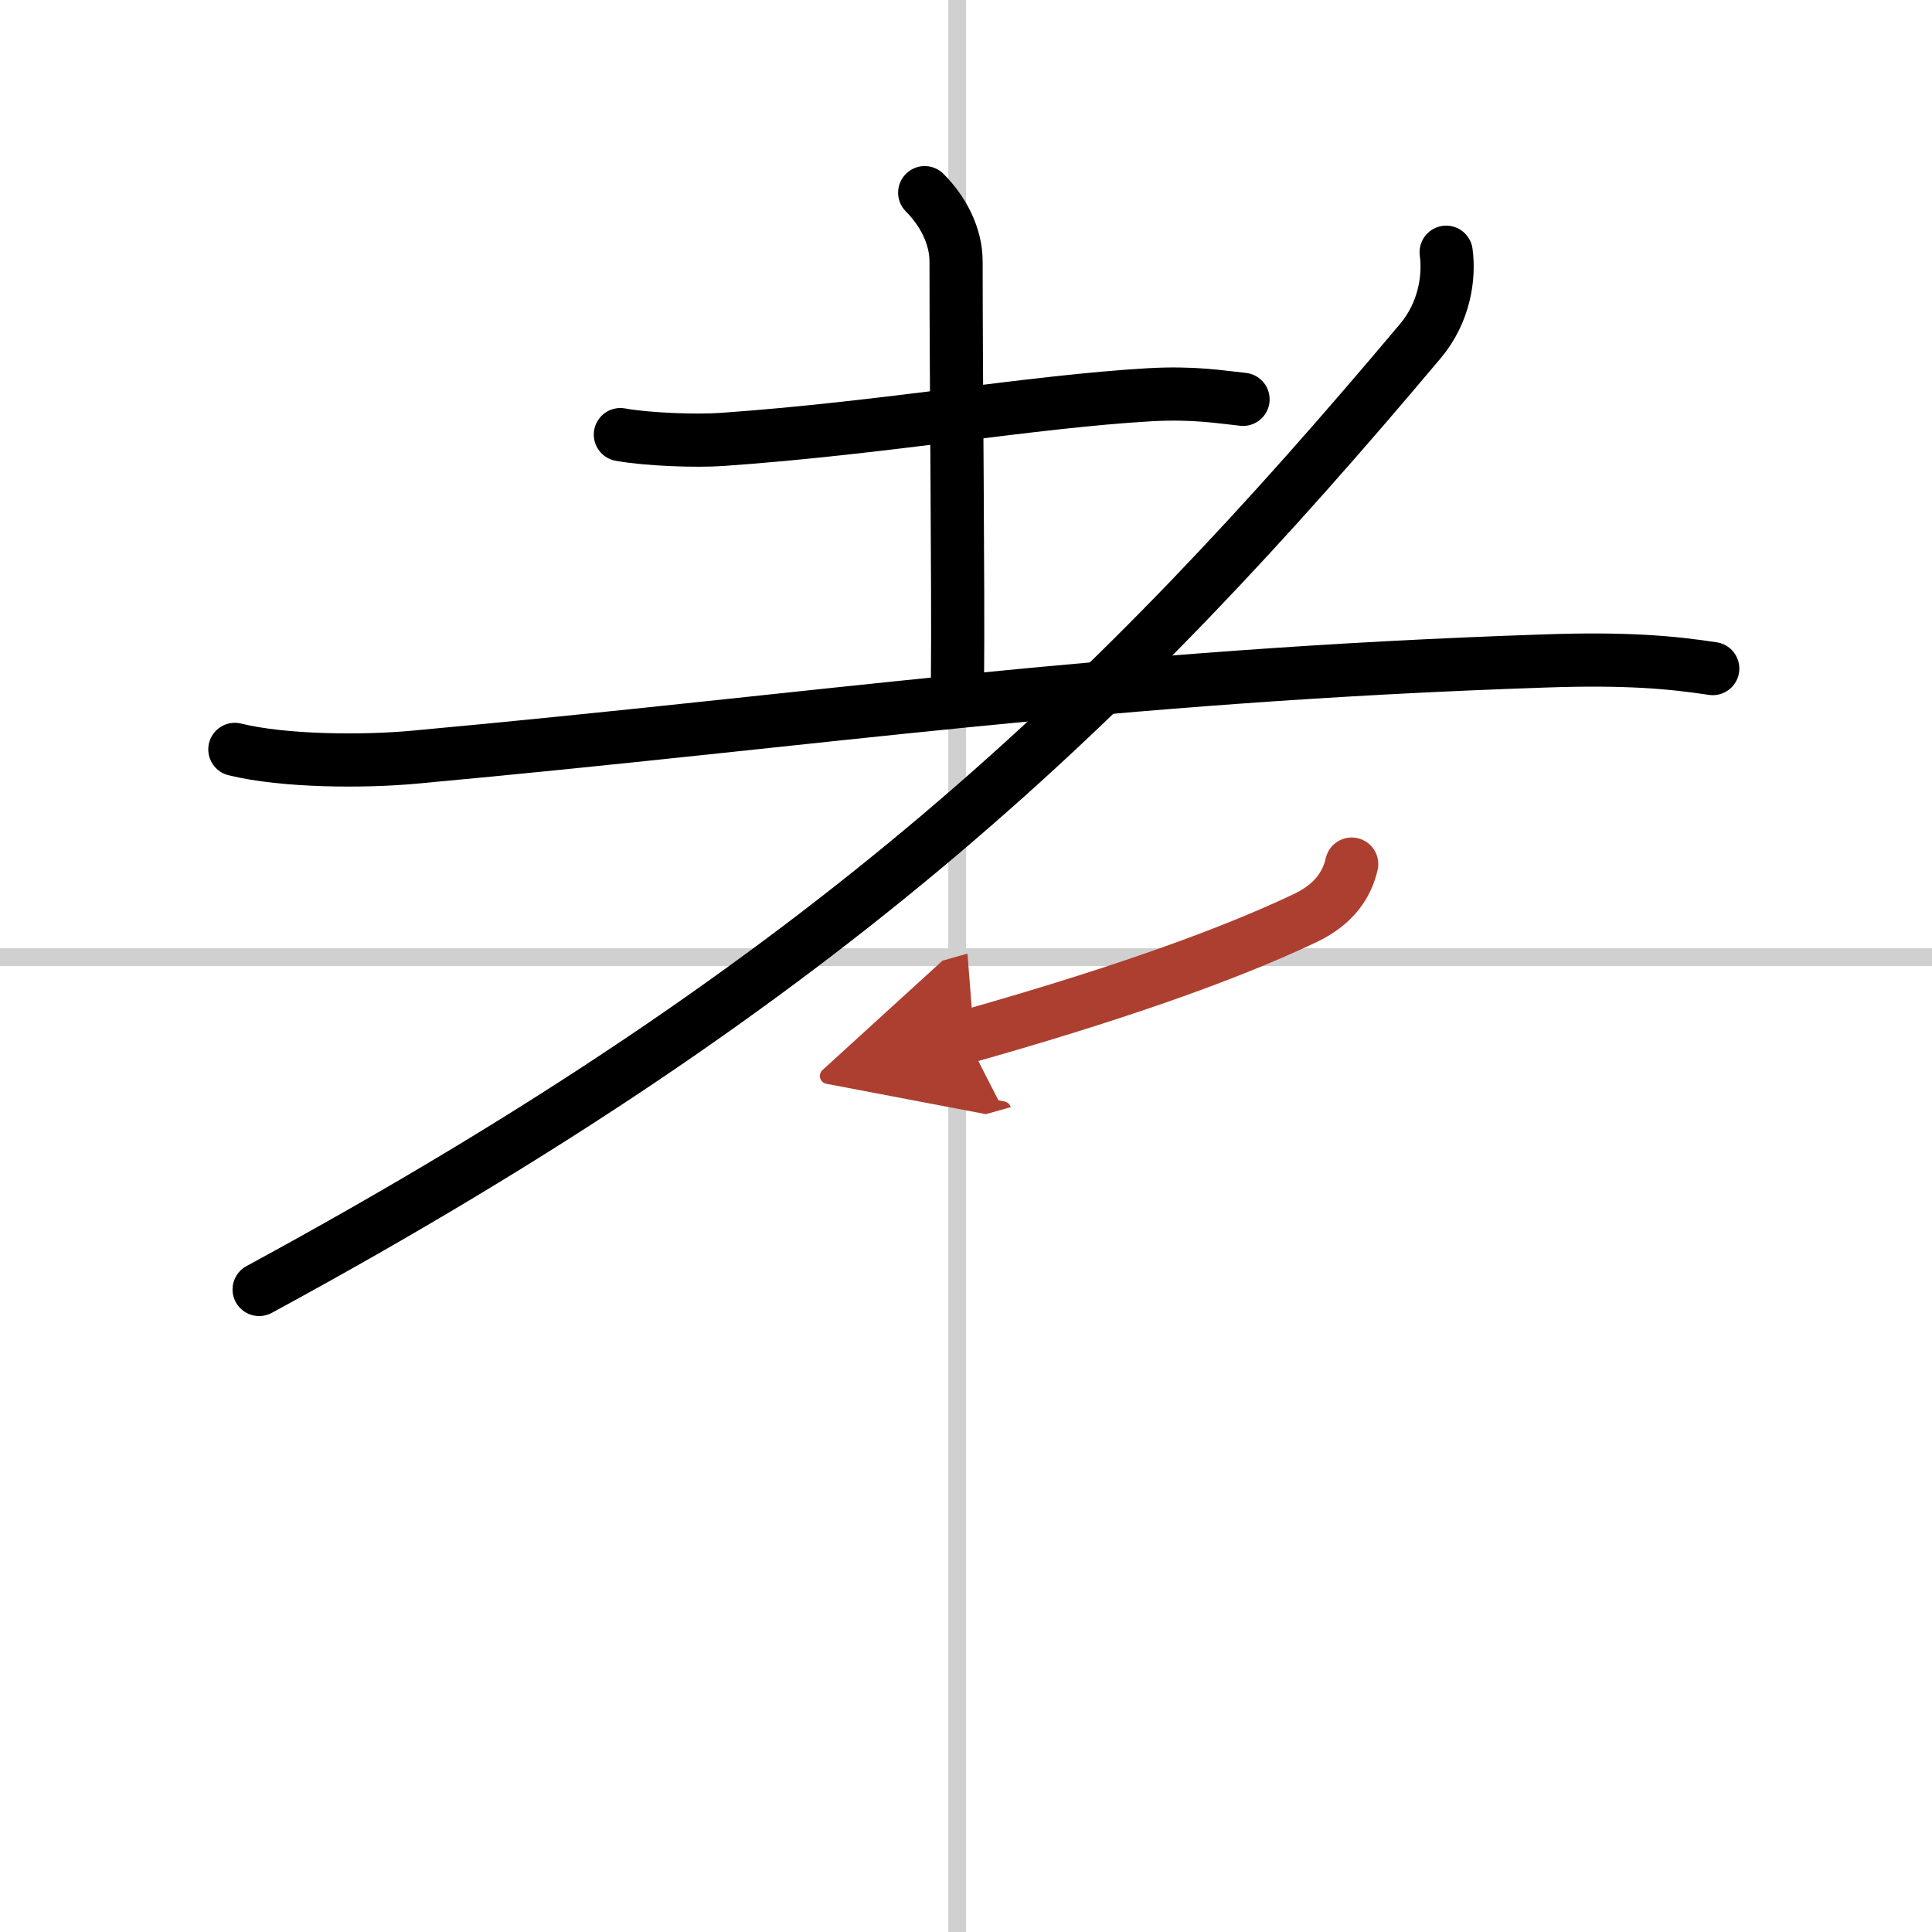
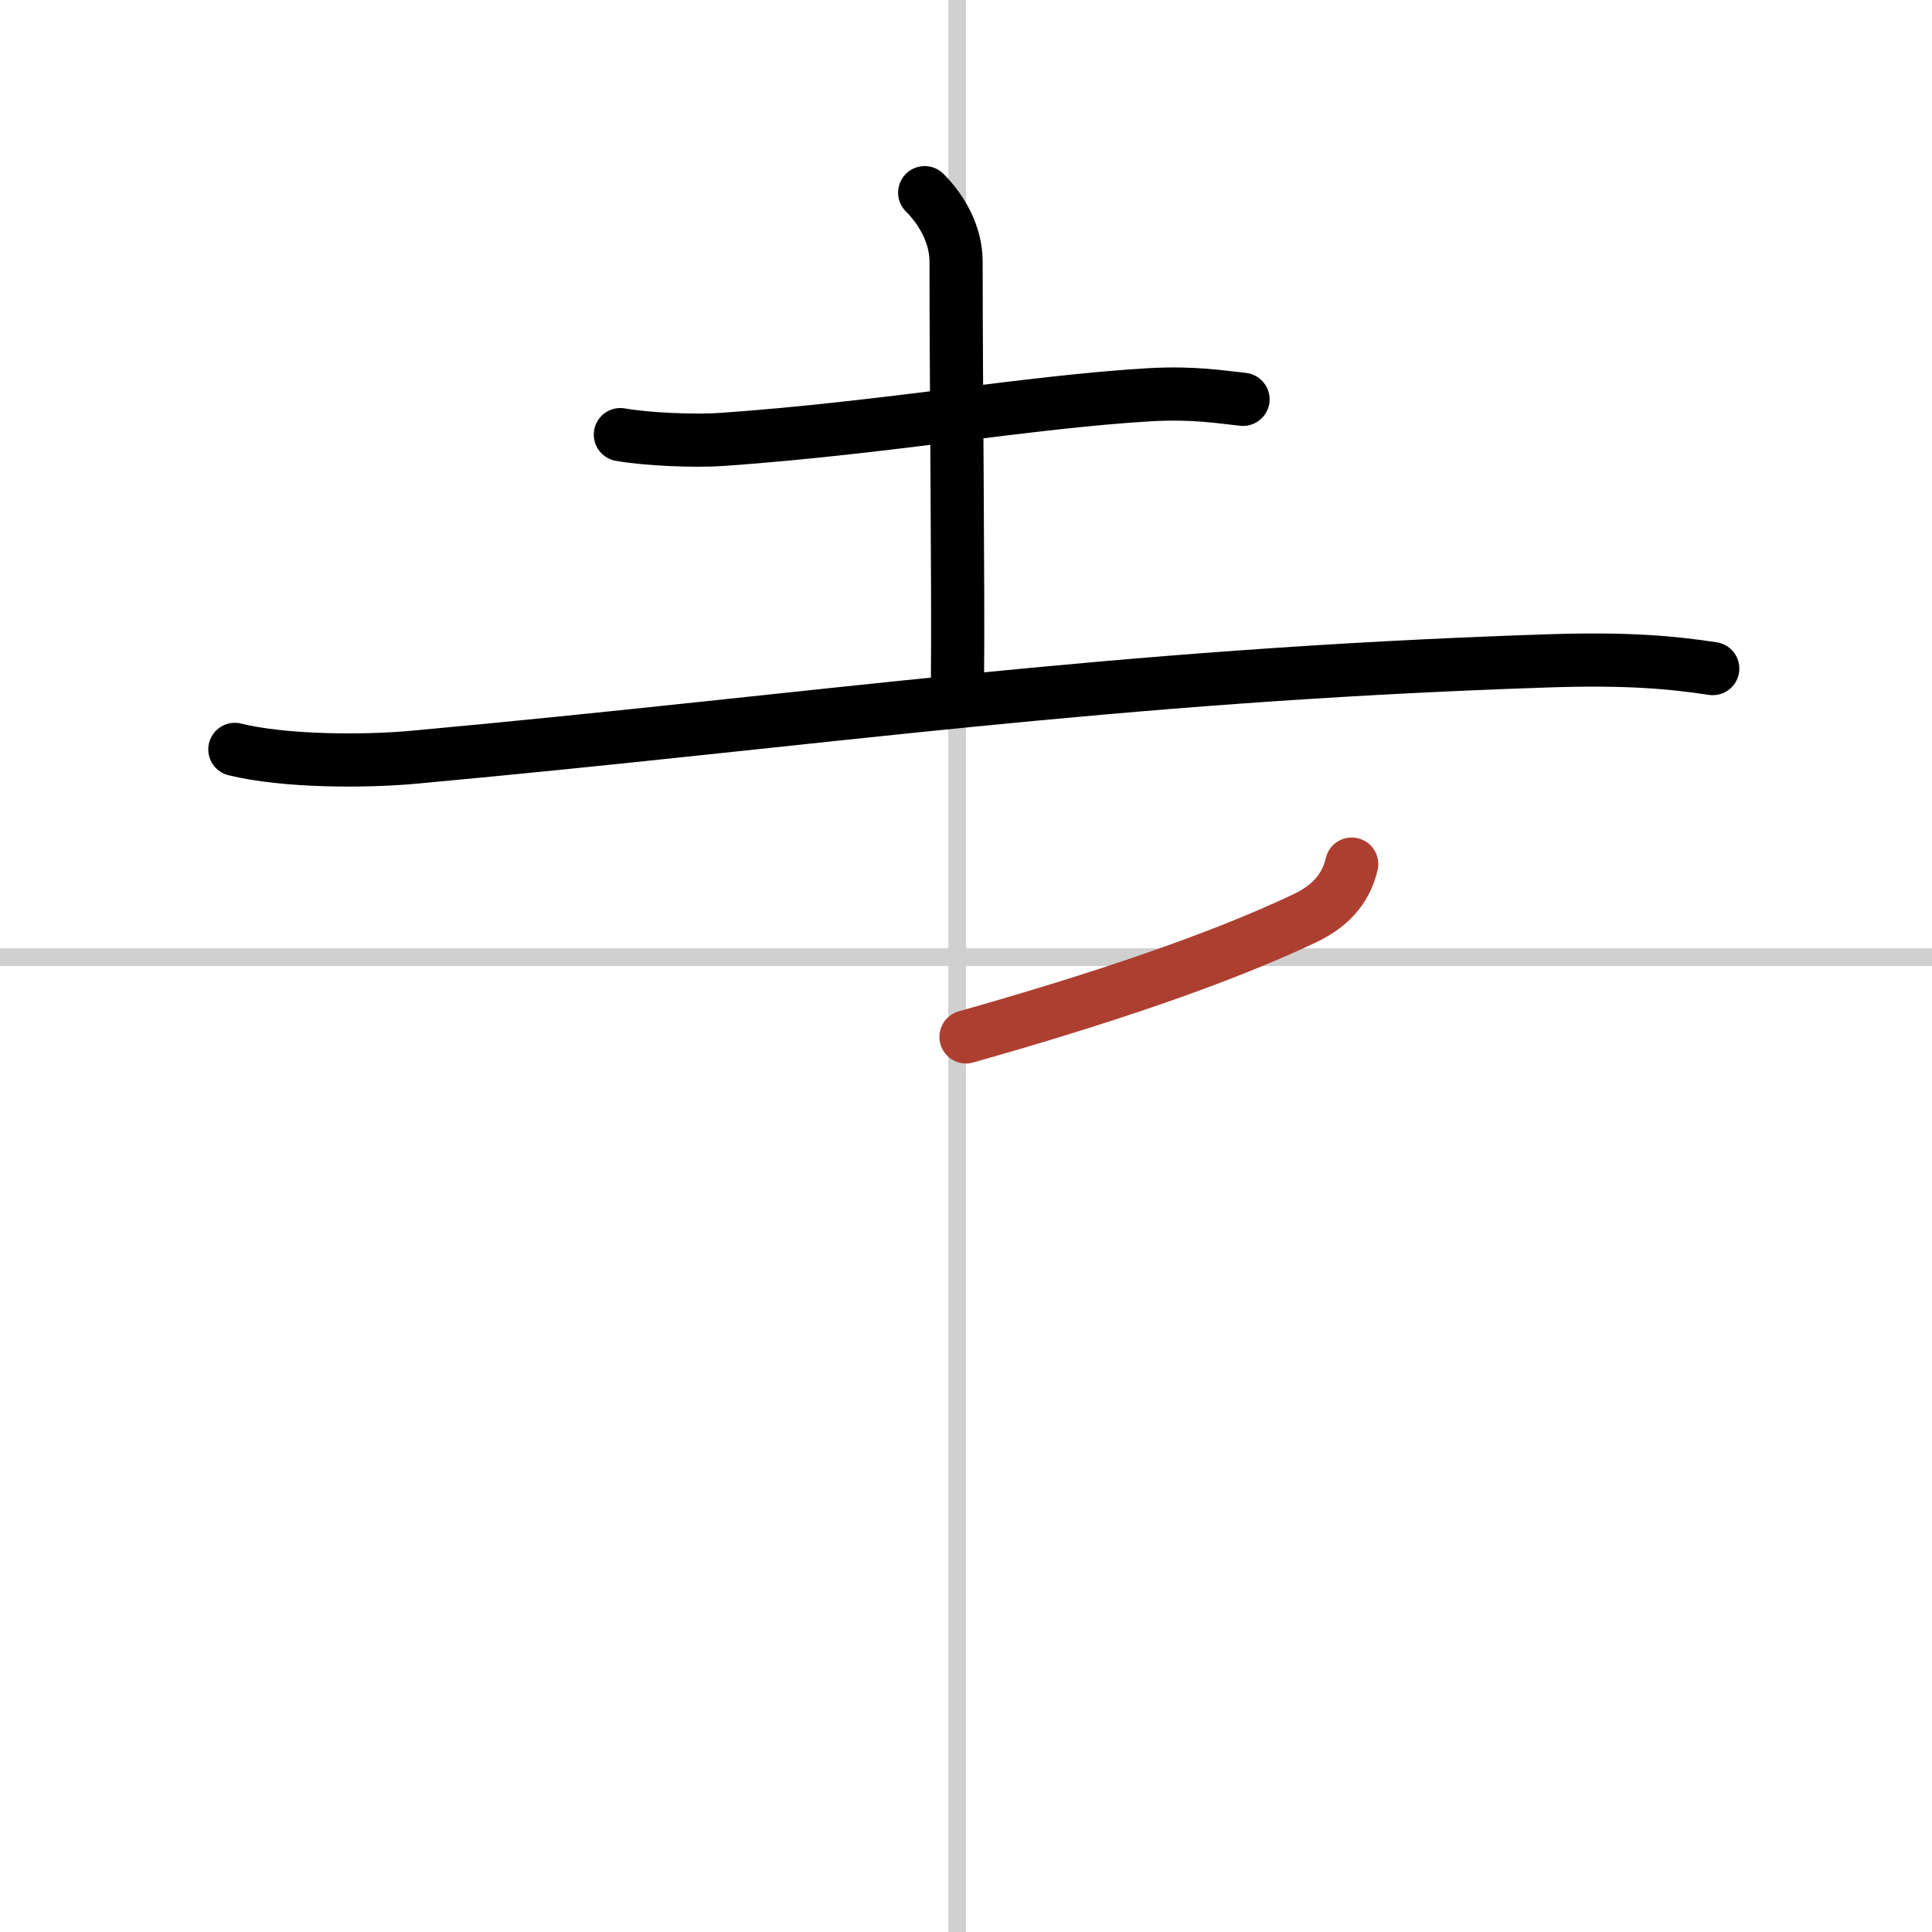
<svg xmlns="http://www.w3.org/2000/svg" width="400" height="400" viewBox="0 0 109 109">
  <defs>
    <marker id="a" markerWidth="4" orient="auto" refX="1" refY="5" viewBox="0 0 10 10">
-       <polyline points="0 0 10 5 0 10 1 5" fill="#ad3f31" stroke="#ad3f31" />
-     </marker>
+       </marker>
  </defs>
  <g fill="none" stroke="#000" stroke-linecap="round" stroke-linejoin="round" stroke-width="3">
    <rect width="100%" height="100%" fill="#fff" stroke="#fff" />
    <line x1="54" x2="54" y2="109" stroke="#d0d0d0" stroke-width="1" />
    <line x2="109" y1="54" y2="54" stroke="#d0d0d0" stroke-width="1" />
    <path d="m35 24.52c1.5 0.27 4.25 0.38 5.76 0.27 9.12-0.64 17.37-2.13 24.11-2.52 2.49-0.14 4.01 0.13 5.26 0.26" />
    <path d="m52.17 10.87c0.98 0.98 1.77 2.38 1.77 3.89 0 6.96 0.13 18.42 0.08 23.5" />
    <path d="m13.25 42.28c2.79 0.69 7.32 0.7 10.11 0.44 22.93-2.1 39.09-4.6 63.81-5.43 4.63-0.16 7.14 0.08 9.46 0.43" />
-     <path d="M81.59,14.23c0.19,1.38-0.08,3.39-1.47,5.03C63,39.62,46.88,55.25,14.62,72.75" />
    <path d="m76.26 48.75c-0.26 1.12-0.94 2.24-2.61 3.04-4.9 2.33-11.65 4.59-19.15 6.71" marker-end="url(#a)" stroke="#ad3f31" />
  </g>
</svg>